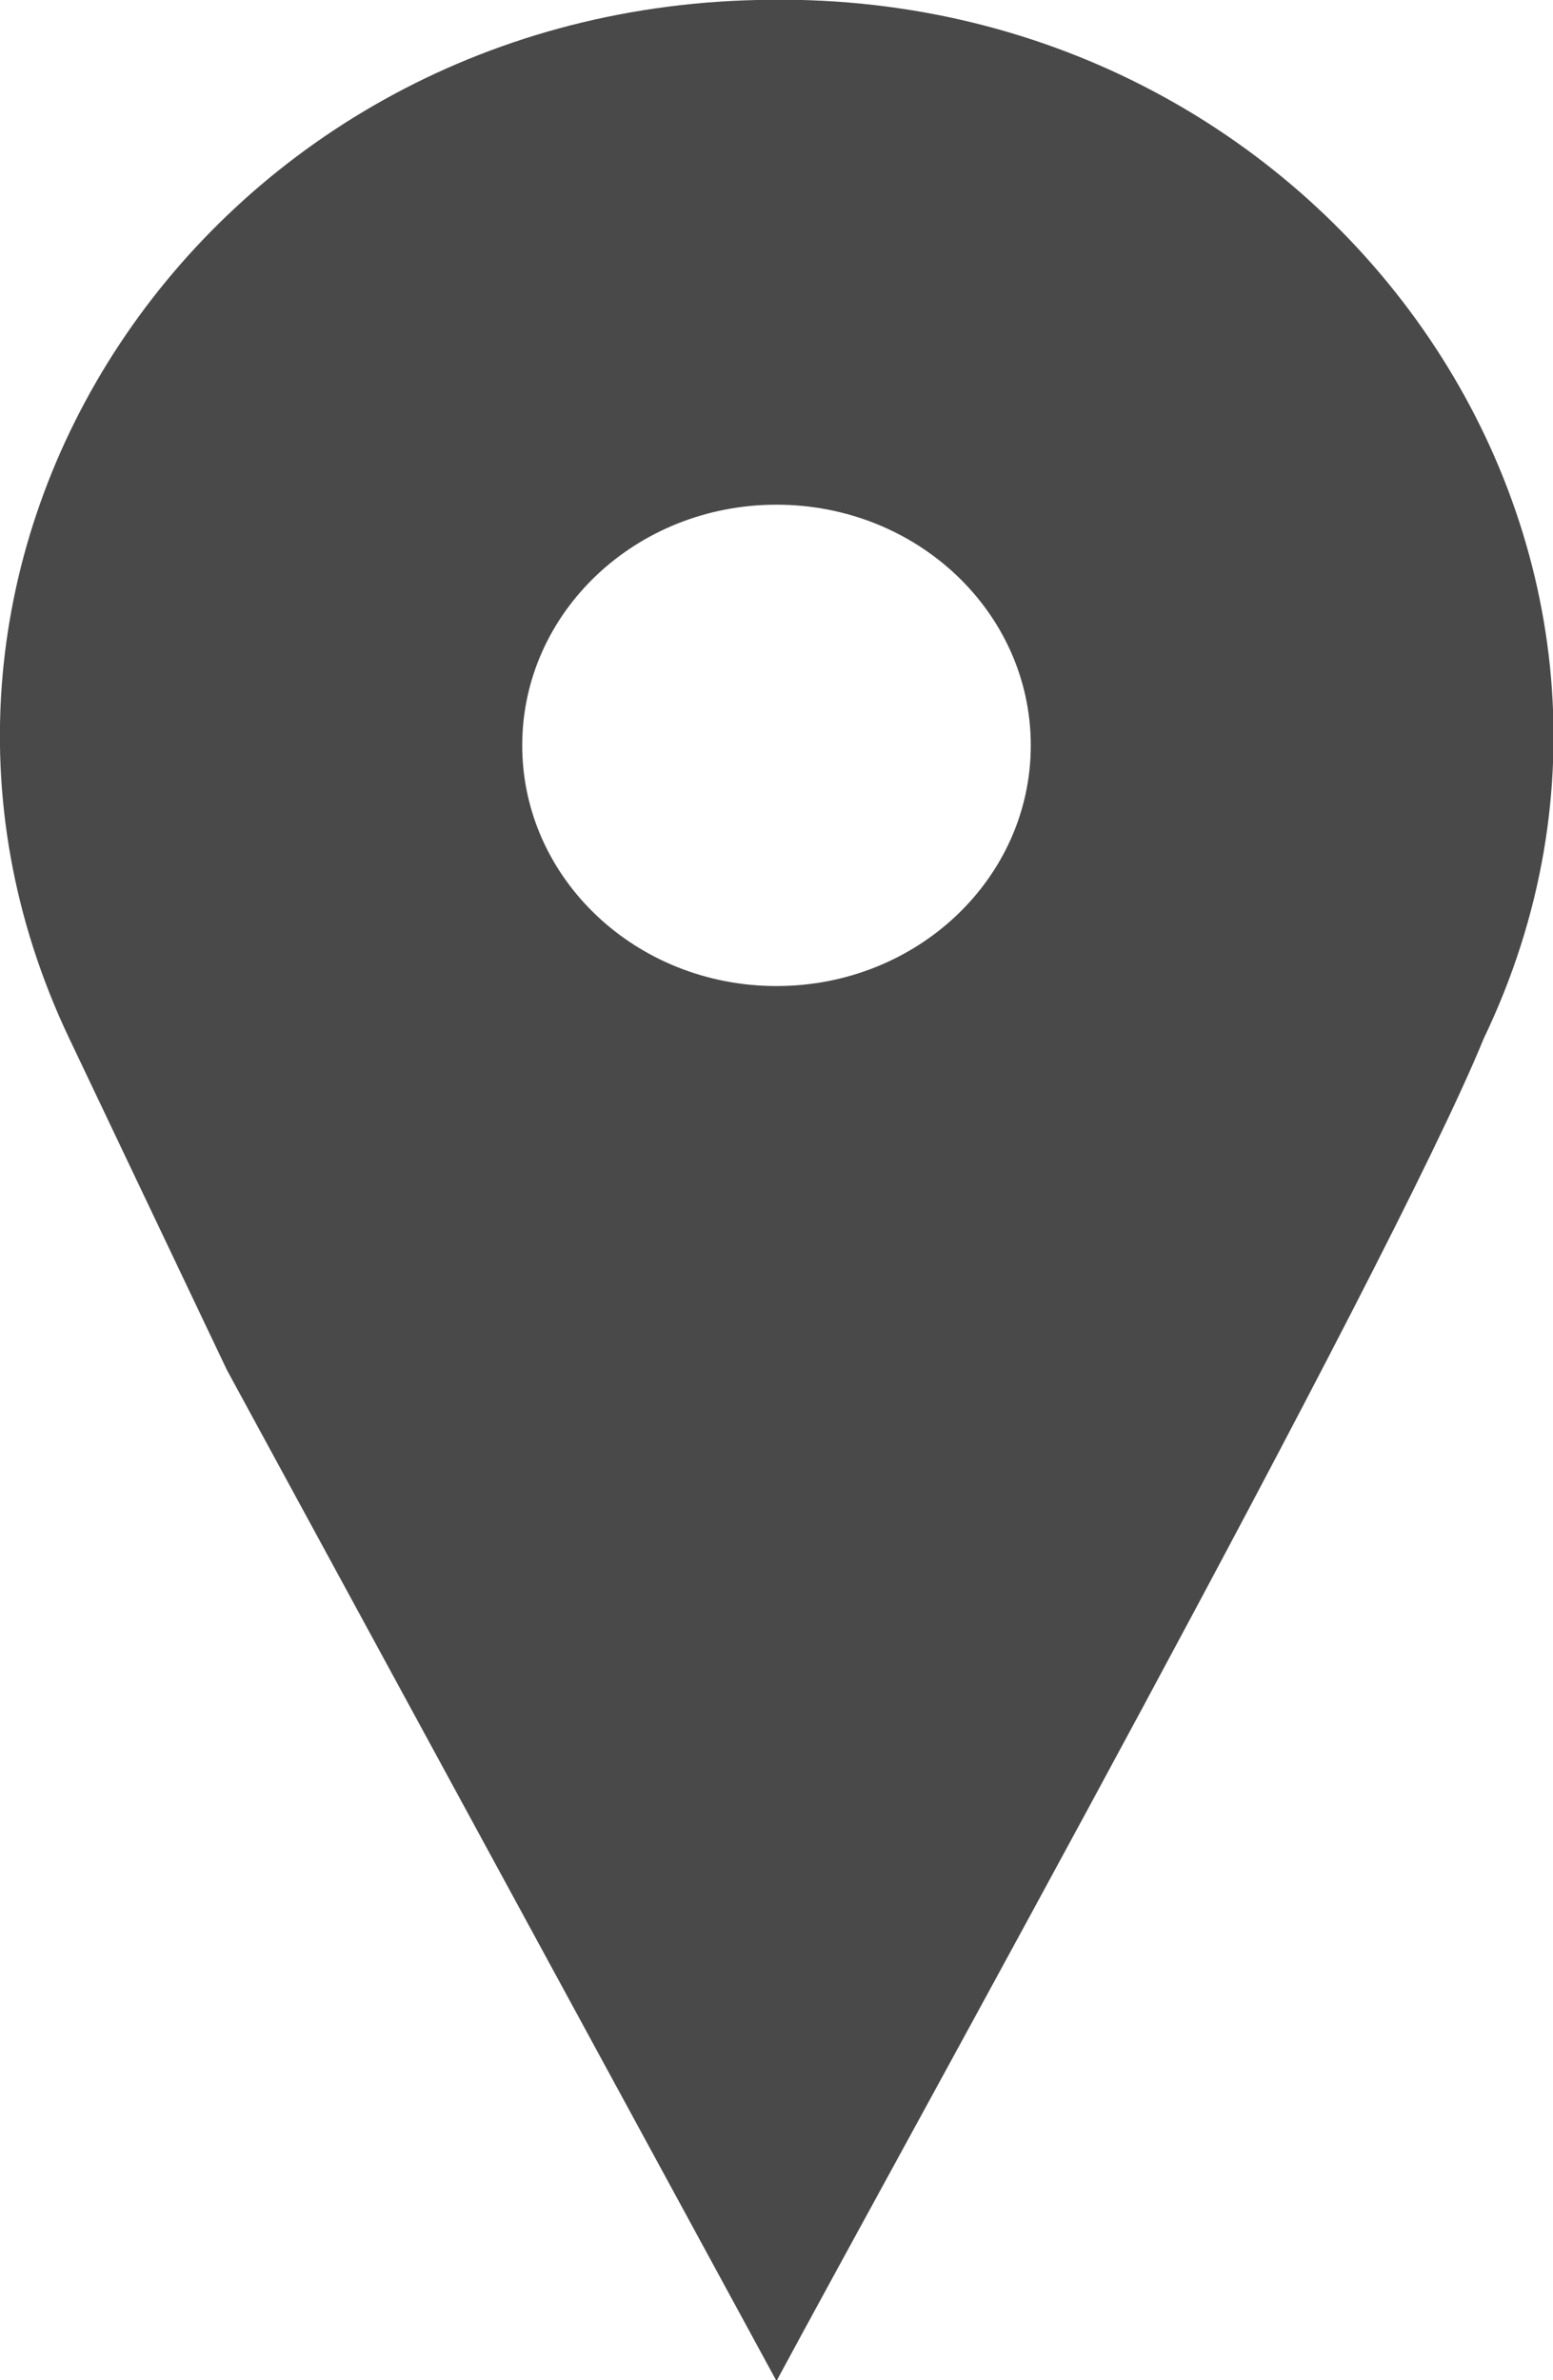
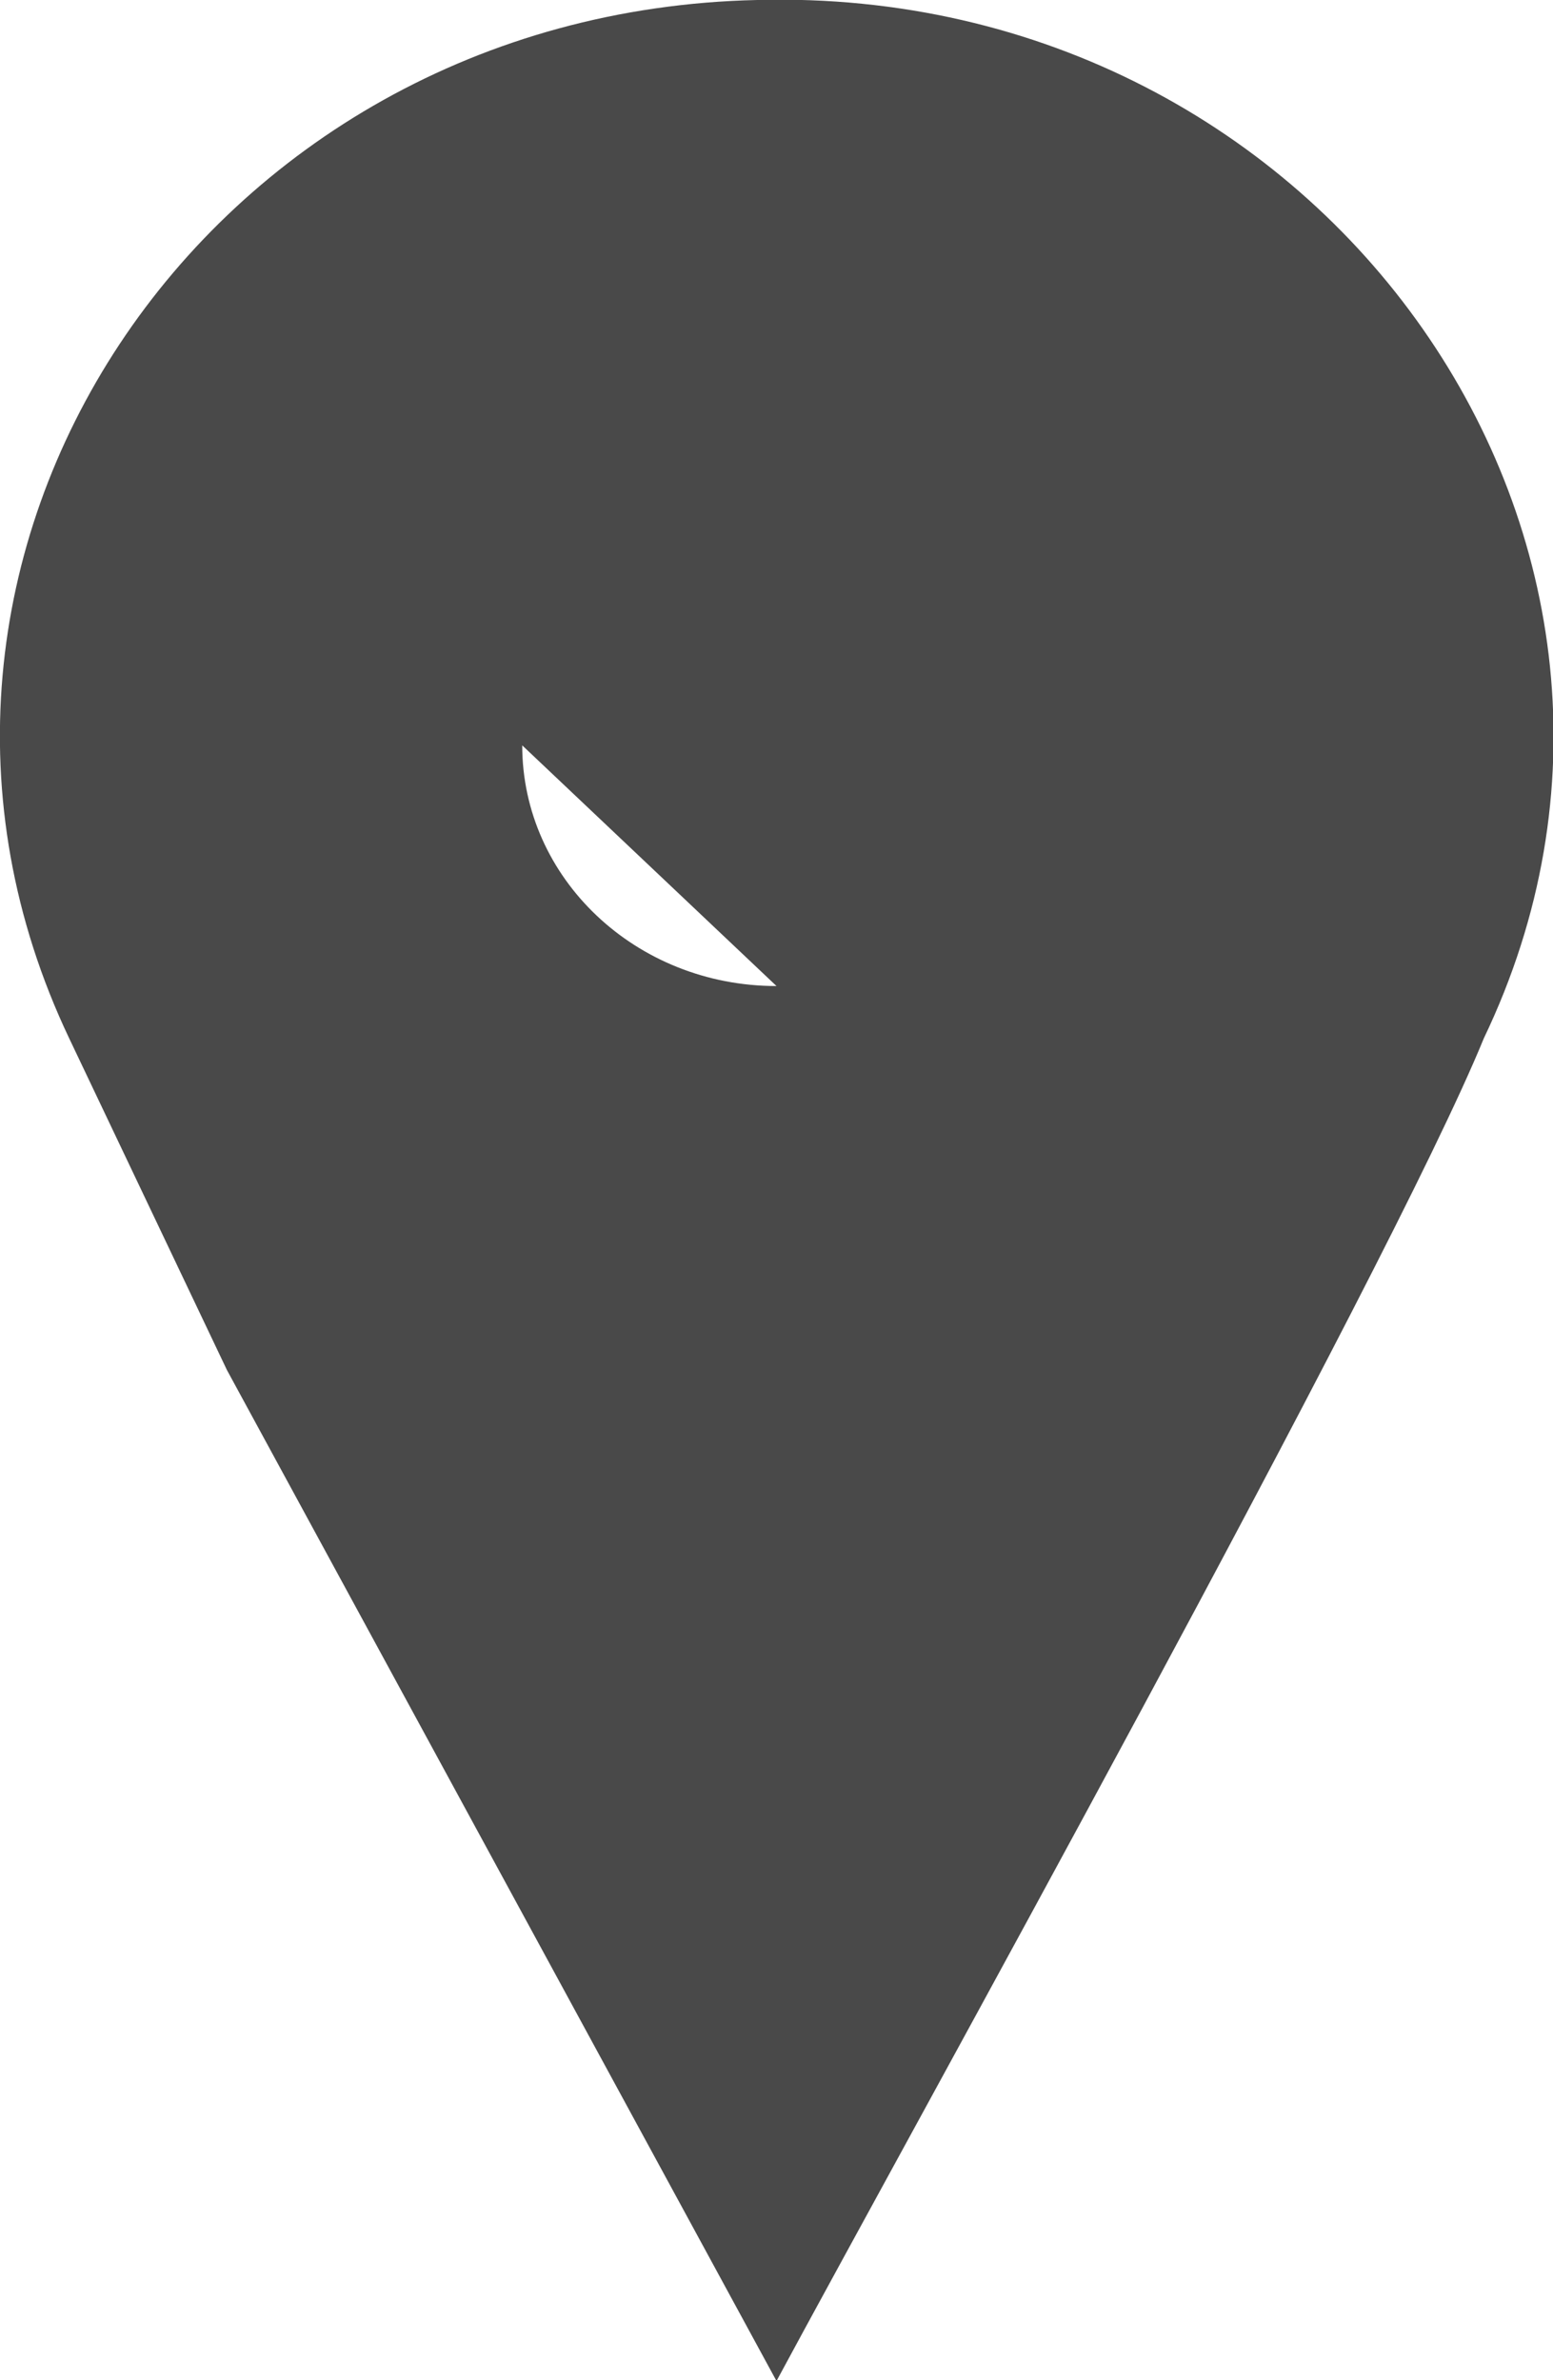
<svg xmlns="http://www.w3.org/2000/svg" id="_レイヤー_2" data-name="レイヤー 2" viewBox="0 0 19.3 29.57">
  <defs>
    <style>
      .cls-1 {
        fill: #494949;
        stroke-width: 0px;
      }
    </style>
  </defs>
  <g id="_レイヤー_3" data-name="レイヤー 3">
-     <path class="cls-1" d="M9.41,0C2.51.15-1.97,6.95.86,12.9l1.96,4.12,6.83,12.56c1.6-2.97,7.61-13.79,8.79-16.68C21.37,6.79,16.5-.19,9.41,0ZM9.65,12.25c-1.75,0-3.16-1.34-3.16-2.99s1.41-2.99,3.16-2.99,3.16,1.34,3.16,2.99-1.41,2.99-3.16,2.99Z" />
+     <path class="cls-1" d="M9.41,0C2.51.15-1.97,6.95.86,12.9l1.96,4.12,6.83,12.56c1.6-2.97,7.61-13.79,8.79-16.68C21.37,6.79,16.5-.19,9.41,0ZM9.65,12.25c-1.75,0-3.16-1.34-3.16-2.99Z" />
  </g>
</svg>